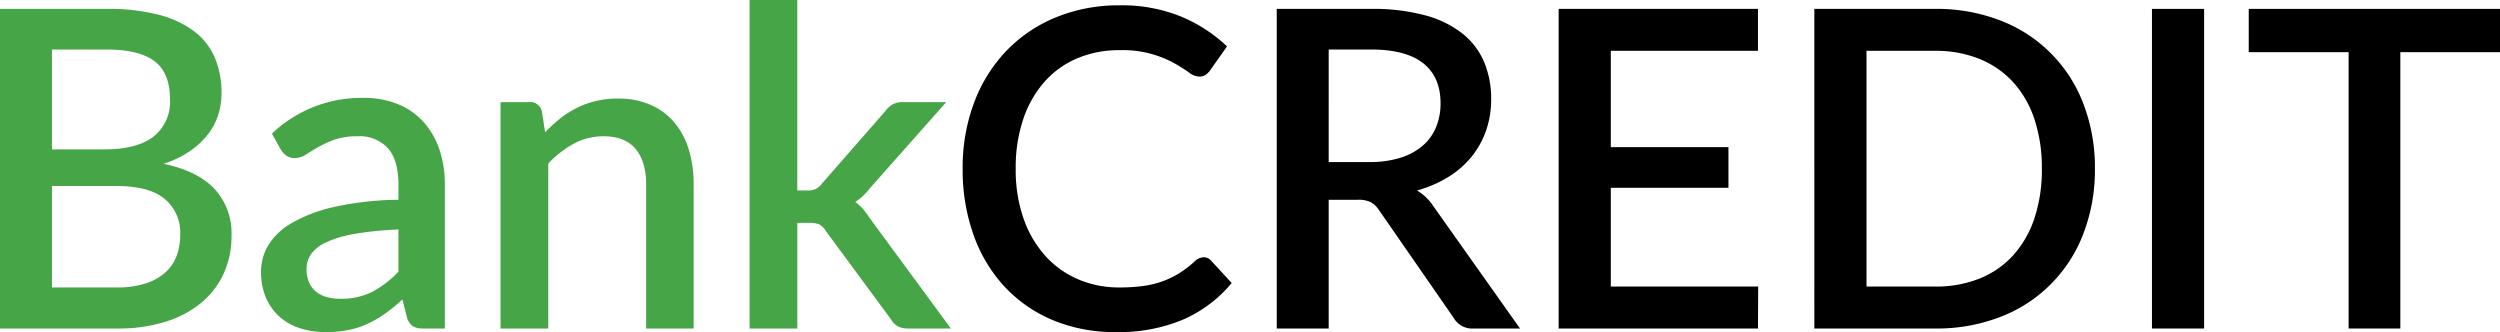
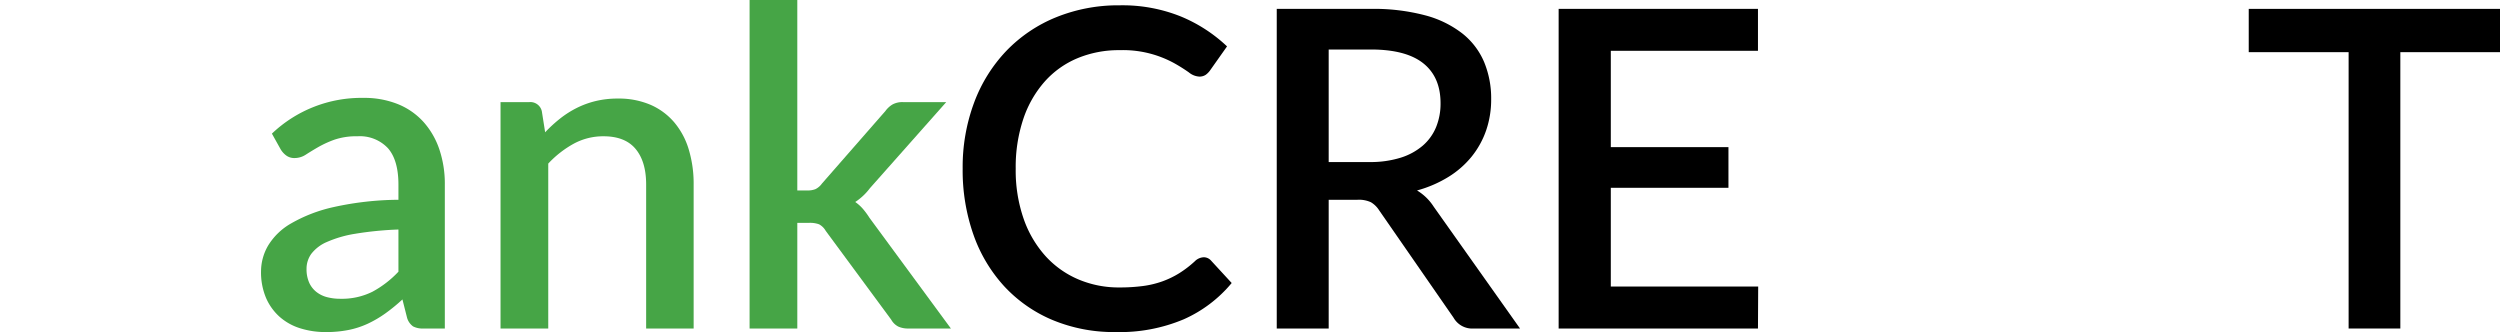
<svg xmlns="http://www.w3.org/2000/svg" id="579780f4-ba9b-4cb7-9032-87f36eb4e669" data-name="BankCREDIT" viewBox="0 0 501.2 66.572">
  <title>BankCREDIT</title>
  <g>
-     <path d="M5.806,68.866V4.786H27.122a40.698,40.698,0,0,1,10.502,1.179A20.105,20.105,0,0,1,44.788,9.325a13.032,13.032,0,0,1,4.116,5.318,18.117,18.117,0,0,1,1.313,7.053,14.244,14.244,0,0,1-.69,4.405A12.541,12.541,0,0,1,47.392,30.062a16.354,16.354,0,0,1-3.627,3.315,20.327,20.327,0,0,1-5.162,2.47q6.809,1.425,10.213,5.029a13.117,13.117,0,0,1,3.404,9.39,18.029,18.029,0,0,1-1.535,7.498,16.529,16.529,0,0,1-4.45,5.874,20.897,20.897,0,0,1-7.187,3.849,31.677,31.677,0,0,1-9.746,1.38ZM16.219,32.955H26.632q6.675,0,9.968-2.581a8.88,8.88,0,0,0,3.293-7.431q0-5.295-3.093-7.654-3.093-2.358-9.679-2.358H16.219Zm0,7.342V60.634H29.125a18.64,18.64,0,0,0,5.94-.823,10.873,10.873,0,0,0,3.96-2.247,8.35,8.35,0,0,0,2.225-3.36,12.31,12.31,0,0,0,.69-4.16,8.839,8.839,0,0,0-3.093-7.143q-3.094-2.603-9.768-2.604Z" transform="translate(-5.806 -3.006)" style="fill: #46a546" />
    <path d="M90.713,68.866a4.154,4.154,0,0,1-2.091-.423,3.237,3.237,0,0,1-1.202-1.713l-.935-3.693a34.834,34.834,0,0,1-3.426,2.803,22.571,22.571,0,0,1-3.493,2.048,17.205,17.205,0,0,1-3.872,1.268,22.802,22.802,0,0,1-4.562.423,16.866,16.866,0,0,1-5.14-.757,11.275,11.275,0,0,1-4.116-2.291,10.847,10.847,0,0,1-2.737-3.805,13.147,13.147,0,0,1-1.001-5.341A10.317,10.317,0,0,1,59.541,52.268,12.79,12.79,0,0,1,64.169,47.796a30.017,30.017,0,0,1,8.5-3.271,61.775,61.775,0,0,1,13.016-1.468V40.03q0-4.895-2.091-7.298a7.704,7.704,0,0,0-6.141-2.403,13.473,13.473,0,0,0-4.628.69,20.904,20.904,0,0,0-3.249,1.491q-1.38.801-2.448,1.491a4.107,4.107,0,0,1-2.27.69,2.716,2.716,0,0,1-1.668-.512,4.197,4.197,0,0,1-1.135-1.268l-1.736-3.115a25.99,25.99,0,0,1,18.334-7.165,17.995,17.995,0,0,1,6.964,1.268,13.94,13.94,0,0,1,5.118,3.583,15.852,15.852,0,0,1,3.16,5.496,21.659,21.659,0,0,1,1.09,7.053V68.866Zm-16.688-5.963A13.758,13.758,0,0,0,80.456,61.501a20.527,20.527,0,0,0,5.229-4.026V49.02a67.403,67.403,0,0,0-8.633.845,23.184,23.184,0,0,0-5.696,1.646,7.781,7.781,0,0,0-3.137,2.381,5.098,5.098,0,0,0-.957,3.004,6.628,6.628,0,0,0,.512,2.737A4.976,4.976,0,0,0,69.197,61.501a5.778,5.778,0,0,0,2.136,1.068A10.204,10.204,0,0,0,74.025,62.903Z" transform="translate(-5.806 -3.006)" style="fill: #46a546" />
    <path d="M106.153,68.866V23.476H111.938a2.351,2.351,0,0,1,2.492,1.825l.667,4.228a27.597,27.597,0,0,1,3.004-2.759,19.512,19.512,0,0,1,3.36-2.136,17.854,17.854,0,0,1,3.805-1.379,18.63,18.63,0,0,1,4.383-.49,16.153,16.153,0,0,1,6.563,1.246,13.127,13.127,0,0,1,4.762,3.516,15.149,15.149,0,0,1,2.915,5.451,23.764,23.764,0,0,1,.979,7.009V68.866h-9.523V39.986q0-4.583-2.114-7.121-2.114-2.536-6.43-2.537a12.369,12.369,0,0,0-5.941,1.469,20.384,20.384,0,0,0-5.14,4.005V68.866Z" transform="translate(-5.806 -3.006)" style="fill: #46a546" />
    <path d="M165.649,3.006V41.188h2.047a4.09,4.09,0,0,0,1.602-.268,3.548,3.548,0,0,0,1.291-1.112l12.727-14.551a4.74,4.74,0,0,1,1.469-1.335,4.185,4.185,0,0,1,2.047-.445h8.677L180.201,40.742a11.629,11.629,0,0,1-2.937,2.759,8.351,8.351,0,0,1,1.557,1.402,15.368,15.368,0,0,1,1.291,1.758l16.332,22.205h-8.544a4.715,4.715,0,0,1-1.98-.378,3.417,3.417,0,0,1-1.446-1.402L171.345,49.286a3.357,3.357,0,0,0-1.335-1.312,5.295,5.295,0,0,0-2.002-.289h-2.358V68.866h-9.567V3.006Z" transform="translate(-5.806 -3.006)" style="fill: #46a546" />
    <path d="M247.127,54.582a1.95,1.95,0,0,1,1.469.667l4.138,4.495a26.353,26.353,0,0,1-9.612,7.275,33.051,33.051,0,0,1-13.617,2.559,32.01,32.01,0,0,1-12.705-2.425,27.936,27.936,0,0,1-9.679-6.765A30,30,0,0,1,200.959,50.043a38.829,38.829,0,0,1-2.158-13.217,36.97,36.97,0,0,1,2.292-13.239,30.361,30.361,0,0,1,6.453-10.369,28.979,28.979,0,0,1,9.968-6.742,33.144,33.144,0,0,1,12.794-2.403,31.285,31.285,0,0,1,12.26,2.247,30.344,30.344,0,0,1,9.234,5.985l-3.427,4.851a3.818,3.818,0,0,1-.846.846,2.225,2.225,0,0,1-1.335.356,3.59,3.59,0,0,1-2.024-.823,32.028,32.028,0,0,0-2.893-1.825,21.333,21.333,0,0,0-11.014-2.648,21.569,21.569,0,0,0-8.411,1.602,18.177,18.177,0,0,0-6.586,4.673,21.719,21.719,0,0,0-4.294,7.476A30.335,30.335,0,0,0,209.436,36.826a29.511,29.511,0,0,0,1.602,10.079,21.89,21.89,0,0,0,4.405,7.477,18.82,18.82,0,0,0,6.586,4.649,20.651,20.651,0,0,0,8.143,1.603,35.485,35.485,0,0,0,4.784-.289,18.893,18.893,0,0,0,3.894-.935,18.037,18.037,0,0,0,3.36-1.624,21.361,21.361,0,0,0,3.137-2.403A2.678,2.678,0,0,1,247.127,54.582Z" transform="translate(-5.806 -3.006)" />
    <path d="M272.181,43.057V68.866H261.768V4.786h18.868a40.318,40.318,0,0,1,10.88,1.291,20.737,20.737,0,0,1,7.499,3.671,14.524,14.524,0,0,1,4.338,5.718,19.012,19.012,0,0,1,1.402,7.432,18.933,18.933,0,0,1-1.001,6.23,17.483,17.483,0,0,1-2.893,5.251,18.418,18.418,0,0,1-4.673,4.094,23.95,23.95,0,0,1-6.297,2.715,10.242,10.242,0,0,1,3.338,3.248L310.54,68.866h-9.301a4.286,4.286,0,0,1-4.005-2.136l-14.952-21.583a4.943,4.943,0,0,0-1.646-1.602,5.706,5.706,0,0,0-2.67-.489Zm0-7.565h8.188a20.187,20.187,0,0,0,6.229-.868,12.558,12.558,0,0,0,4.45-2.425,9.886,9.886,0,0,0,2.67-3.716,12.441,12.441,0,0,0,.89-4.784q0-5.25-3.471-8.01-3.472-2.758-10.502-2.759h-8.455Z" transform="translate(-5.806 -3.006)" />
    <path d="M358.243,4.786v8.411H328.74v19.313h23.585v8.144h-23.585V60.456h29.548l-.045,8.41H318.282V4.786Z" transform="translate(-5.806 -3.006)" />
-     <path d="M425.793,36.826a35.355,35.355,0,0,1-2.313,13.017,28.729,28.729,0,0,1-16.621,16.688,35.297,35.297,0,0,1-13.105,2.336h-24.208V4.786h24.208A35.297,35.297,0,0,1,406.858,7.123a28.722,28.722,0,0,1,16.621,16.688A35.358,35.358,0,0,1,425.793,36.826Zm-10.636,0a30.877,30.877,0,0,0-1.49-9.923,20.561,20.561,0,0,0-4.272-7.432,18.637,18.637,0,0,0-6.741-4.65,23.273,23.273,0,0,0-8.9-1.624h-13.75V60.456h13.75a23.546,23.546,0,0,0,8.9-1.603,18.249,18.249,0,0,0,6.741-4.65,20.798,20.798,0,0,0,4.272-7.432A30.812,30.812,0,0,0,415.157,36.826Z" transform="translate(-5.806 -3.006)" />
-     <path d="M447.688,68.866h-10.458V4.786h10.458Z" transform="translate(-5.806 -3.006)" />
    <path d="M507.006,4.786v8.678H487.025V68.866H476.657V13.464H456.632V4.786Z" transform="translate(-5.806 -3.006)" />
  </g>
</svg>